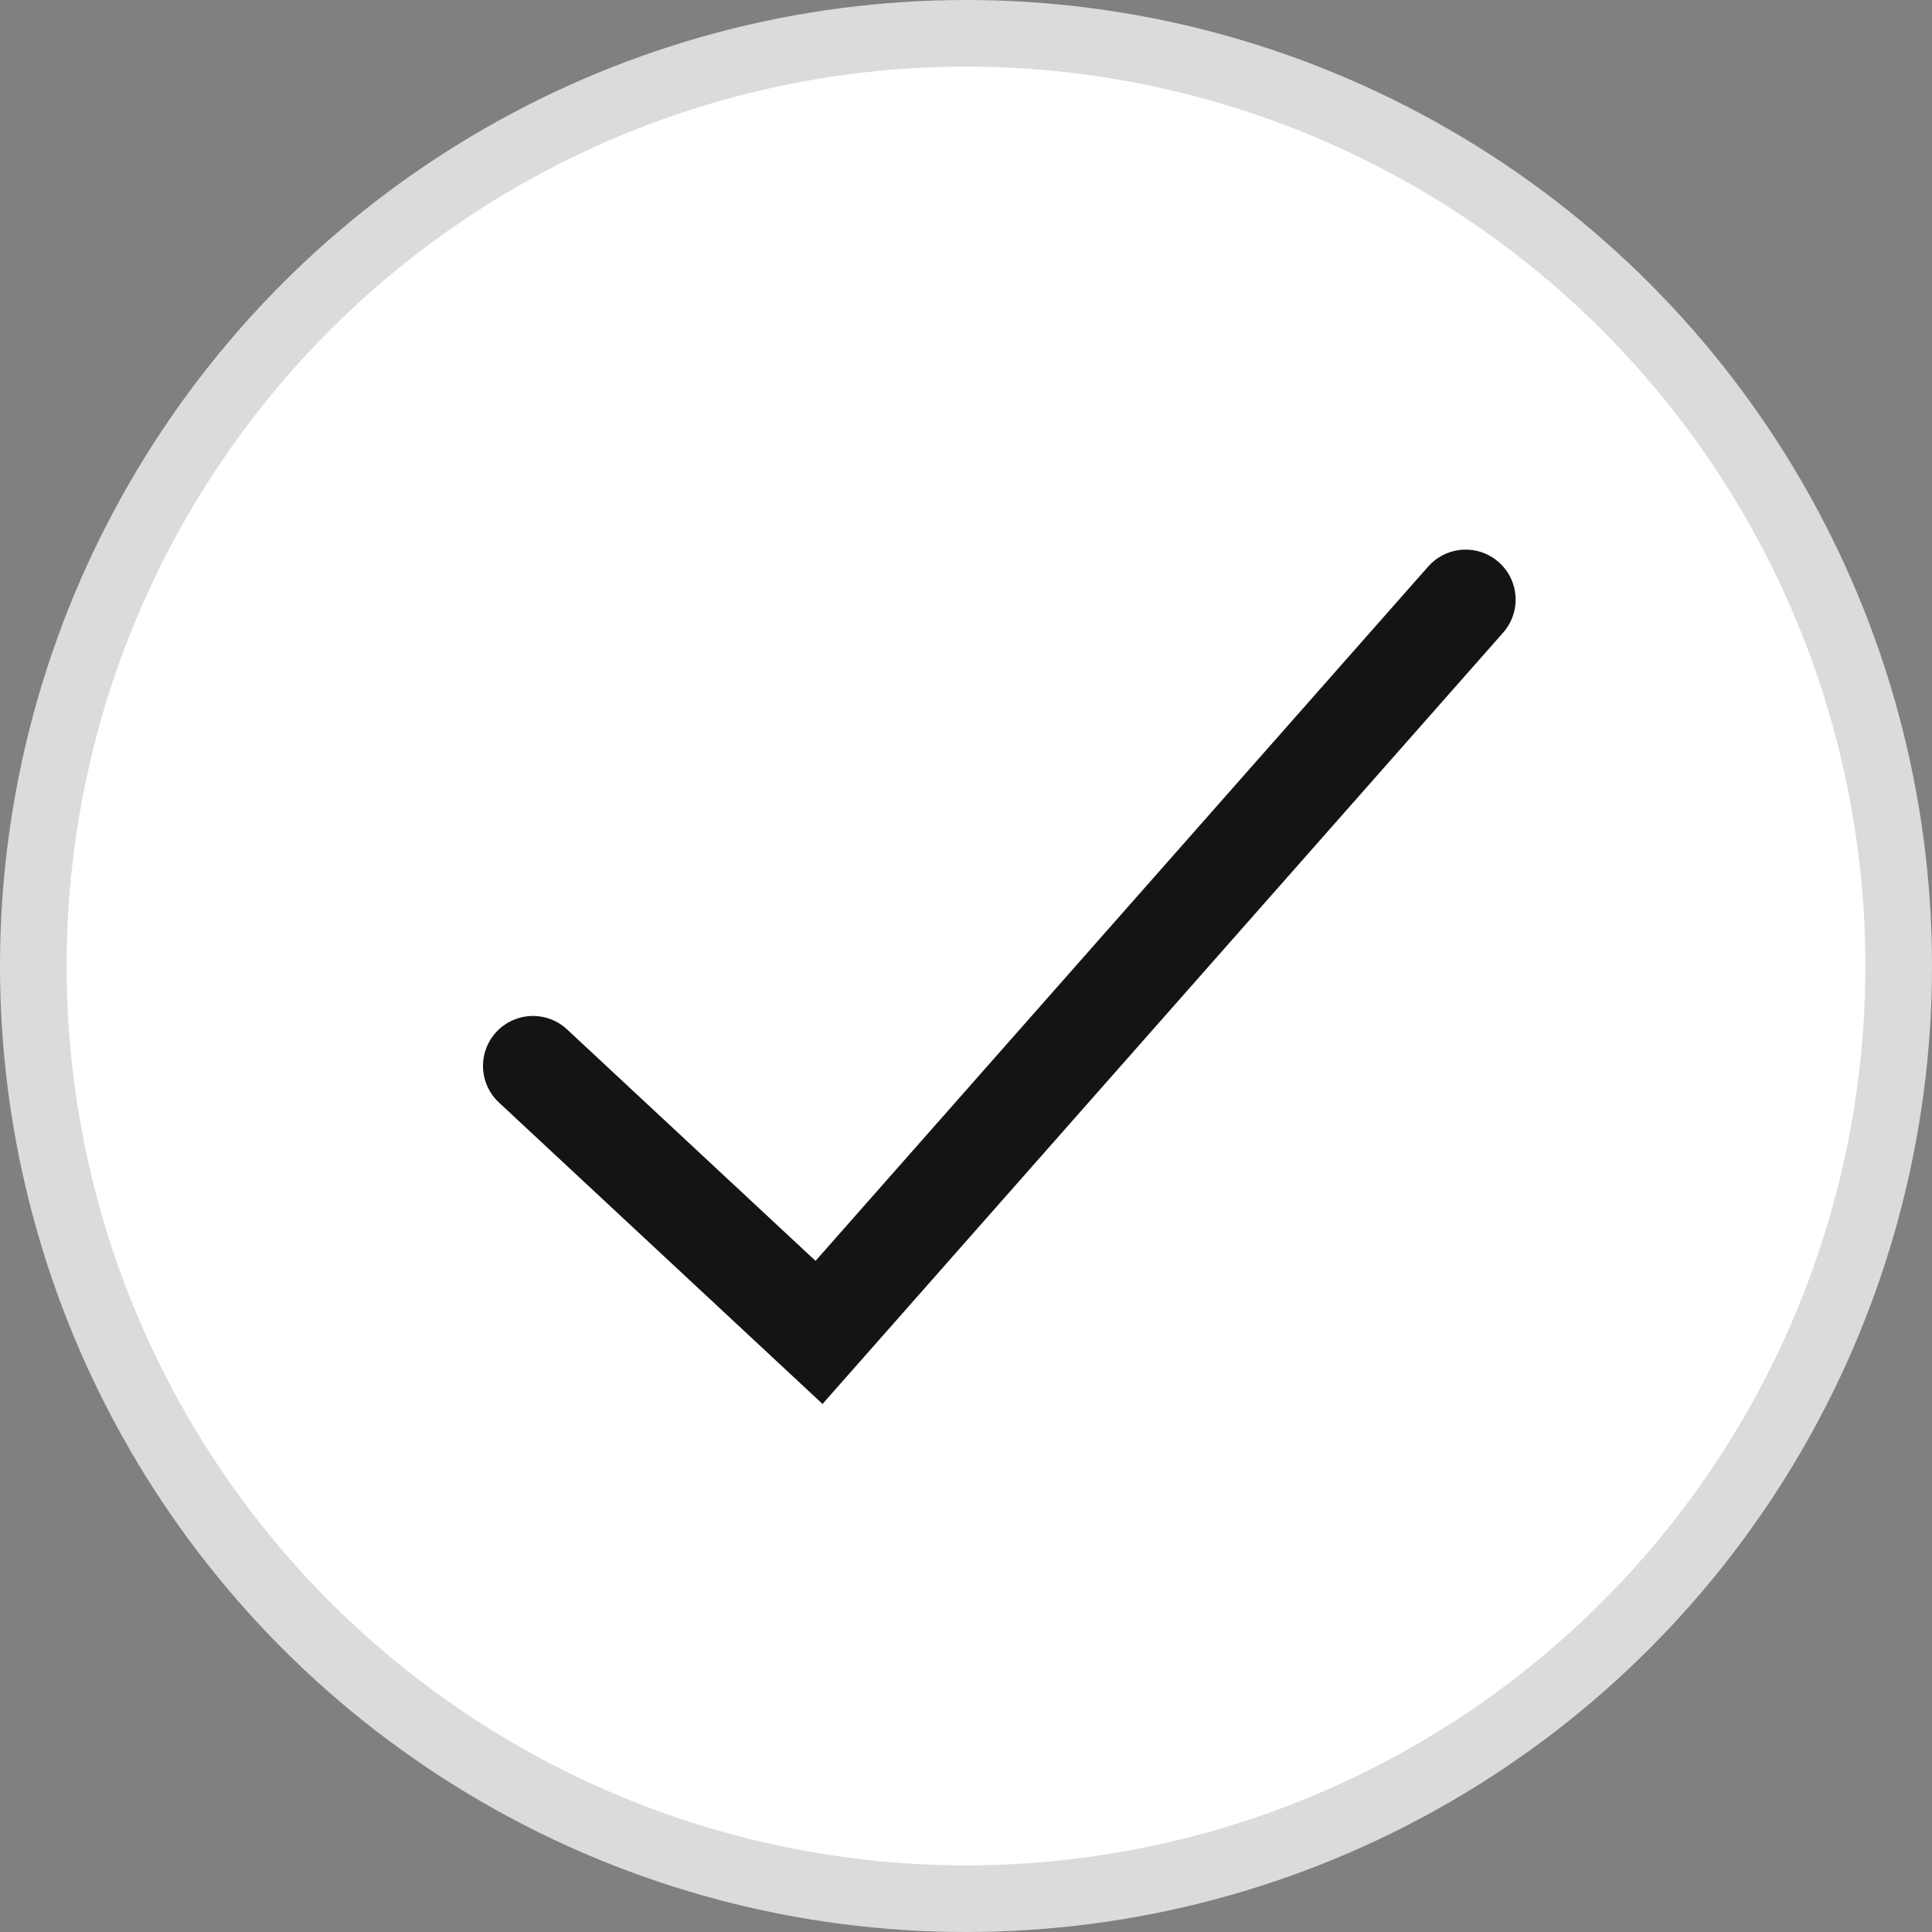
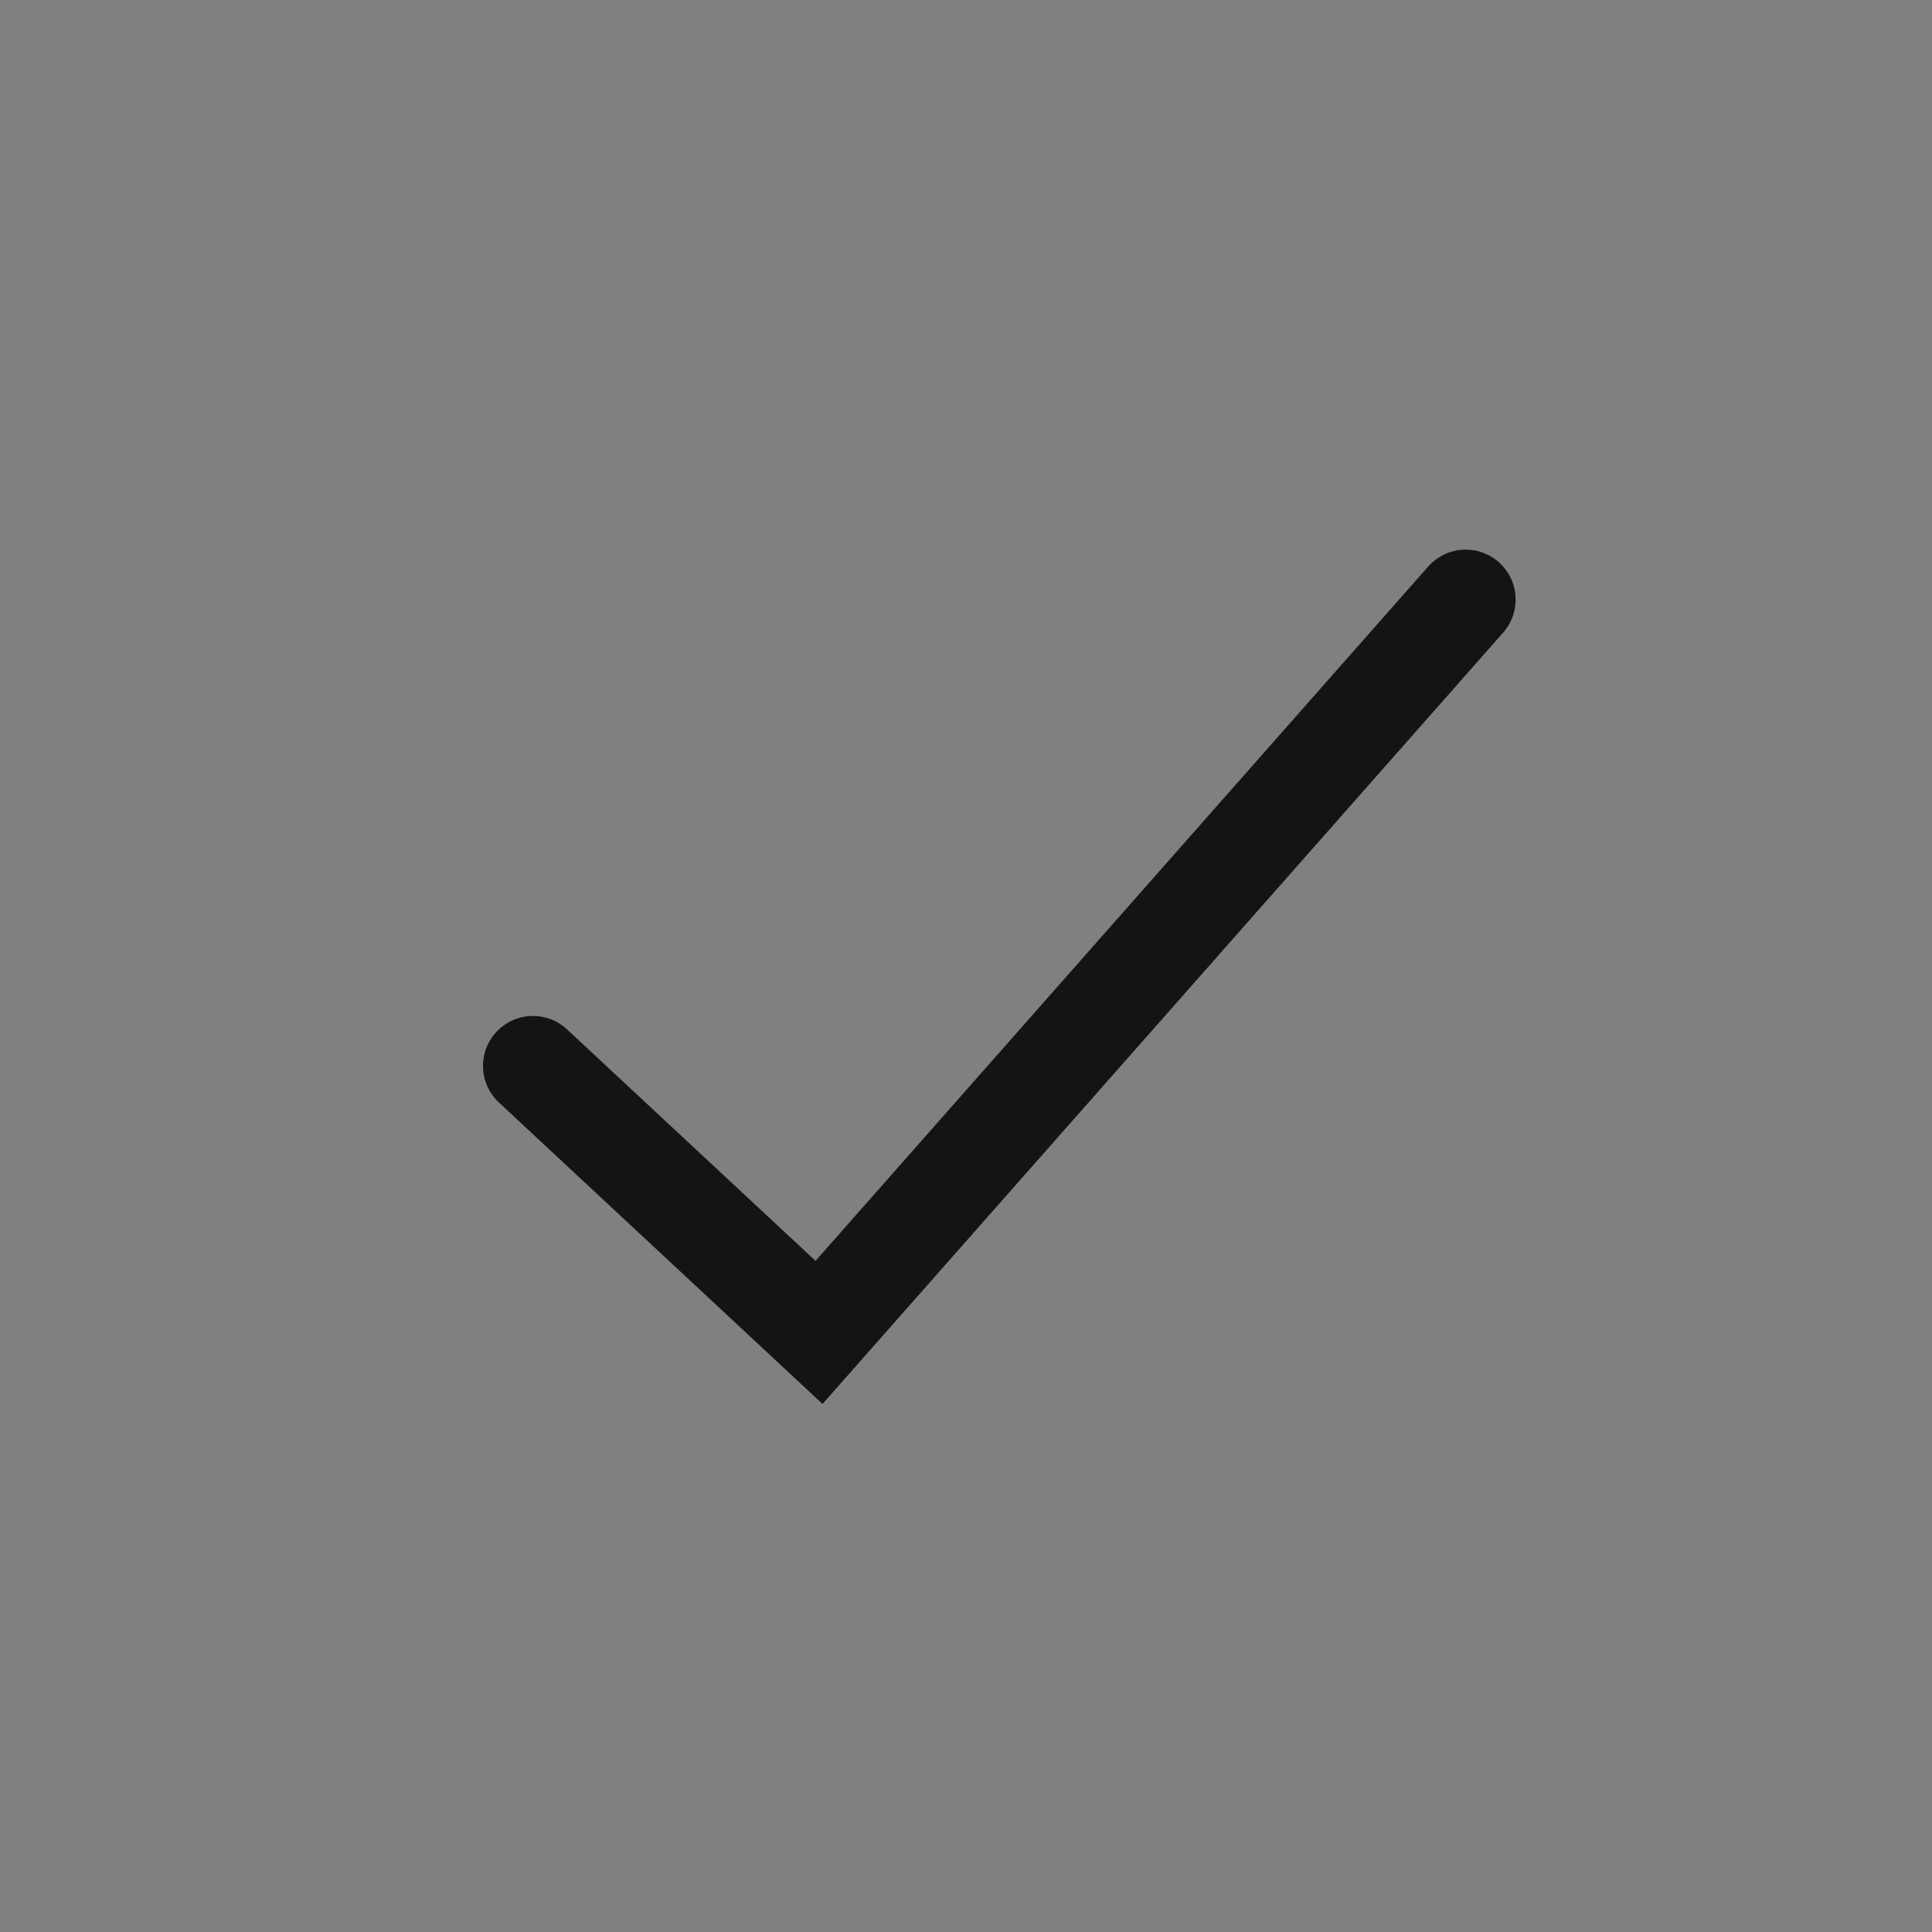
<svg xmlns="http://www.w3.org/2000/svg" width="29" height="29" viewBox="0 0 29 29" fill="none">
  <rect x="0" y="0" width="29" height="29" fill="#808080" stroke="none" />
-   <circle cx="14.5" cy="14.5" r="14" fill="white" stroke="#DBDBDB" />
  <path d="M8 16L12.294 20L22 9" stroke="#141414" stroke-width="1.5" stroke-linecap="round" />
</svg>